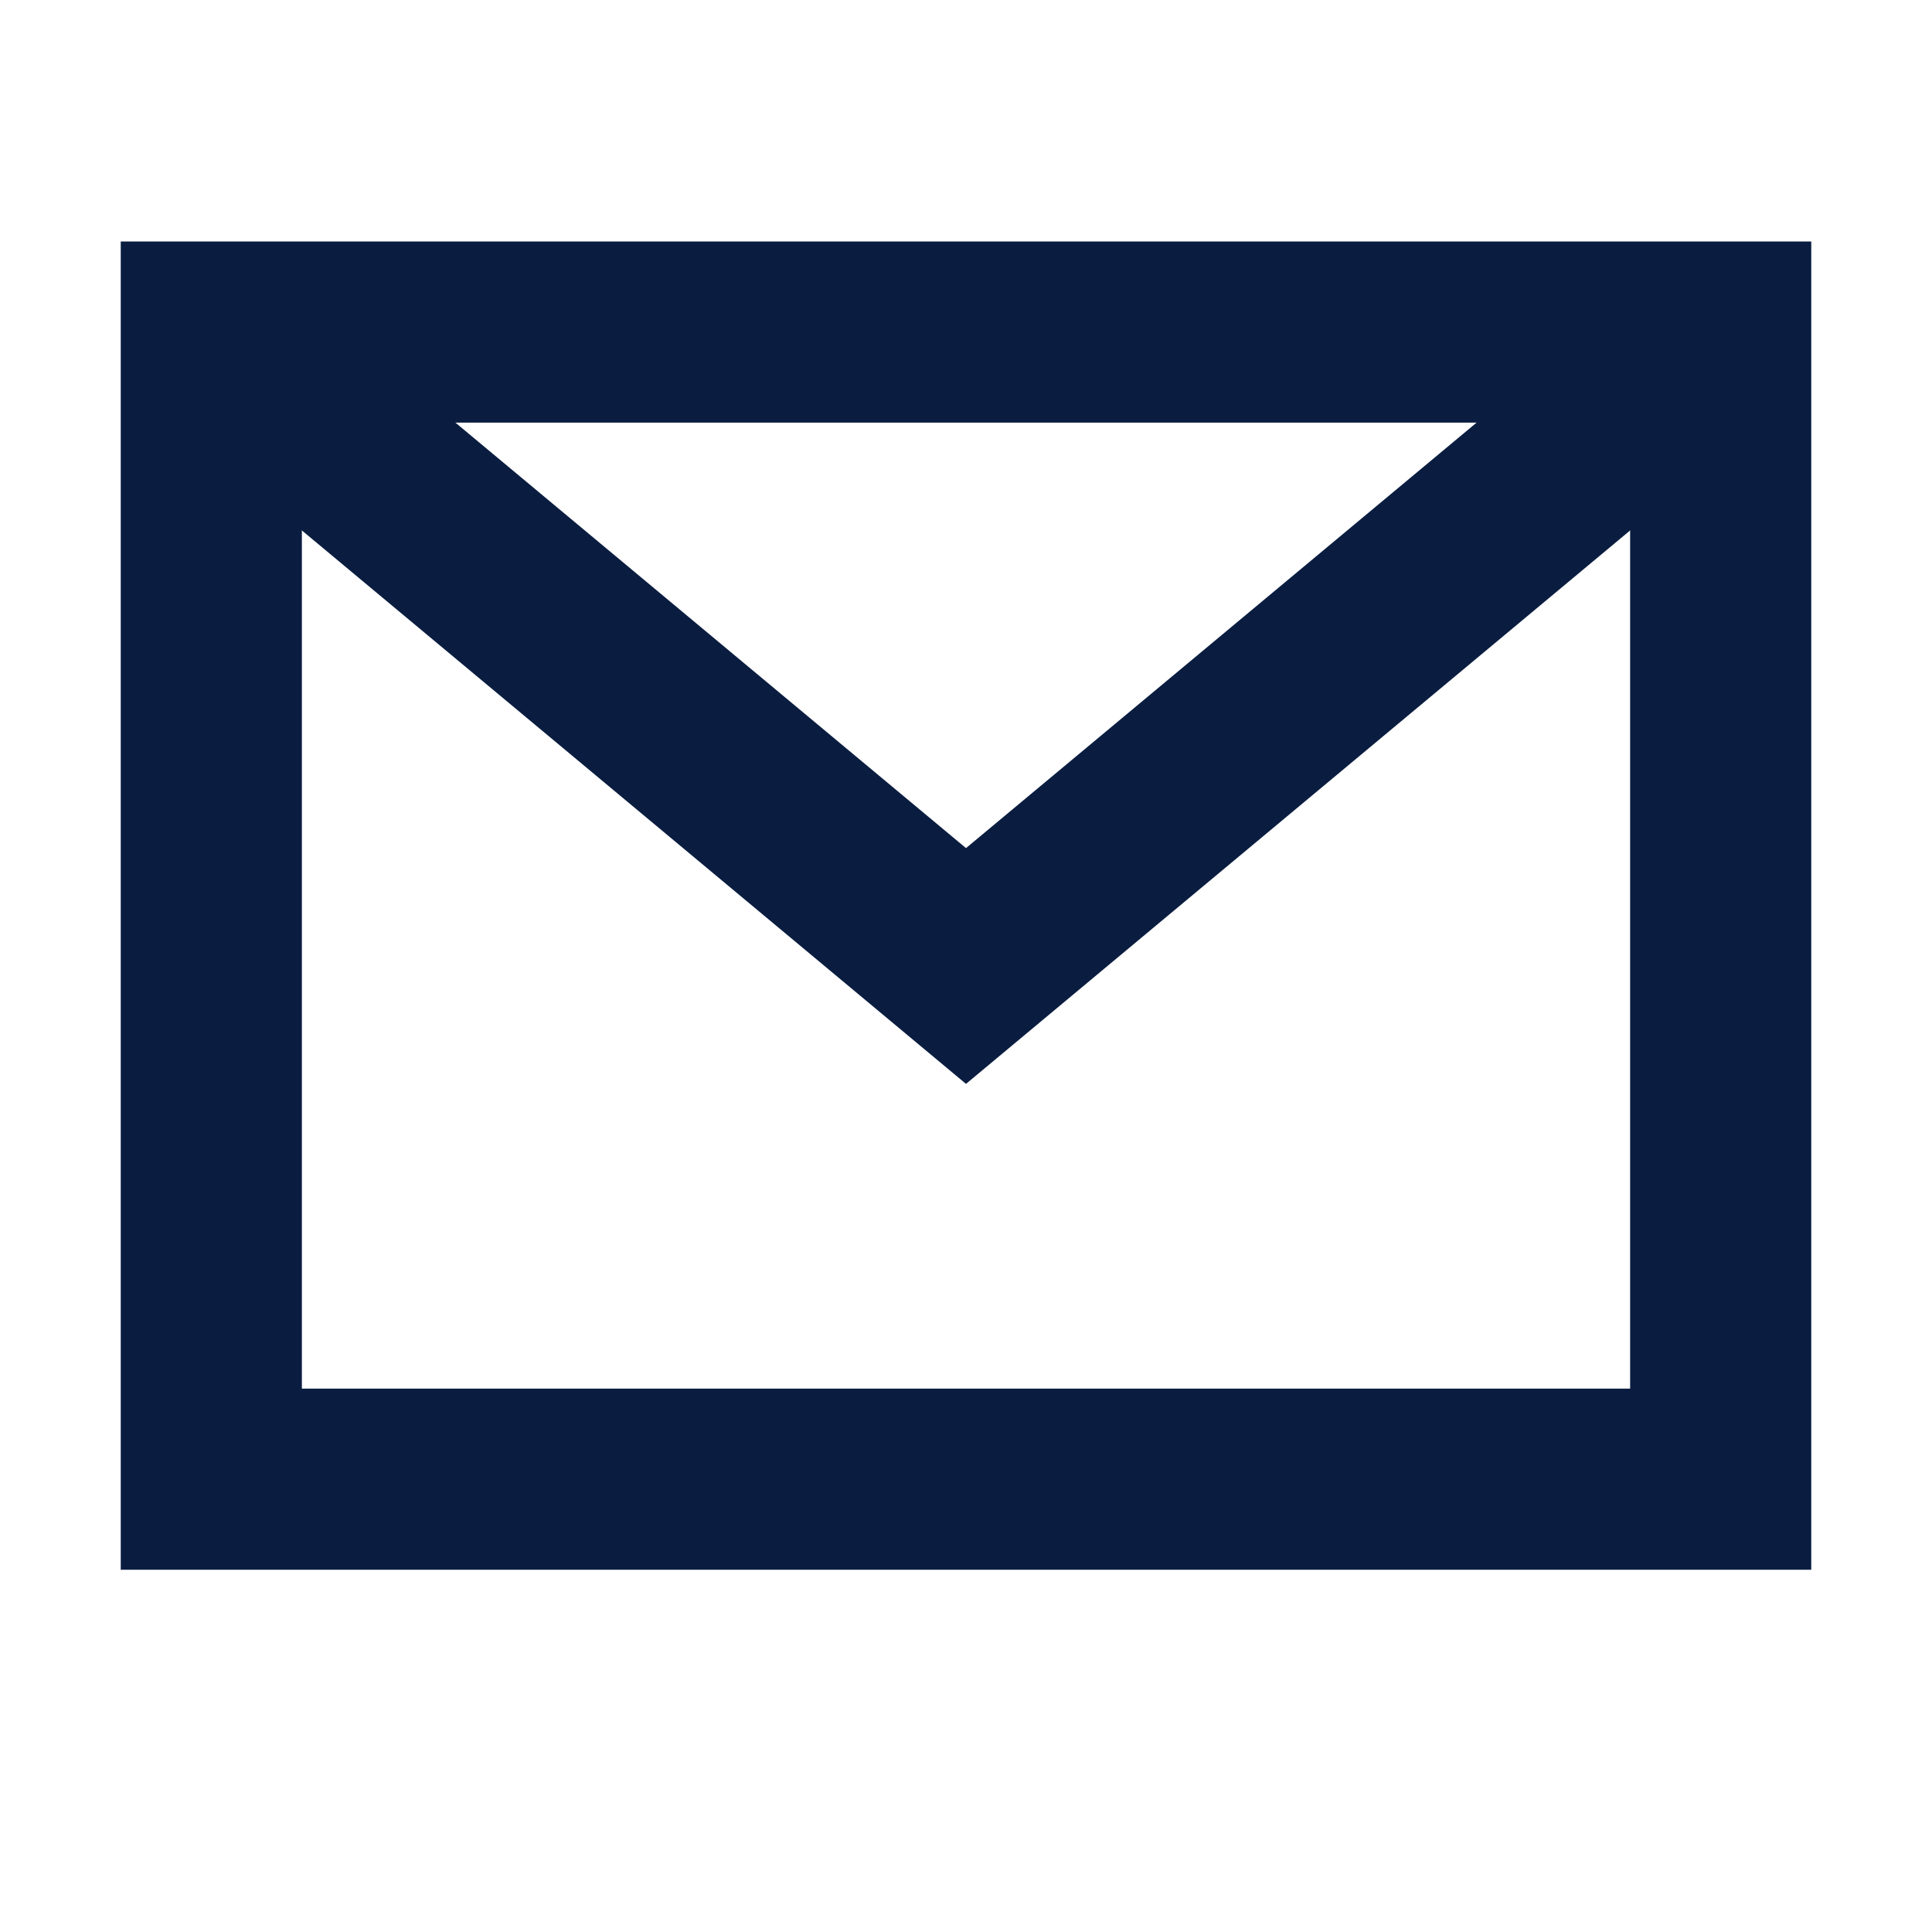
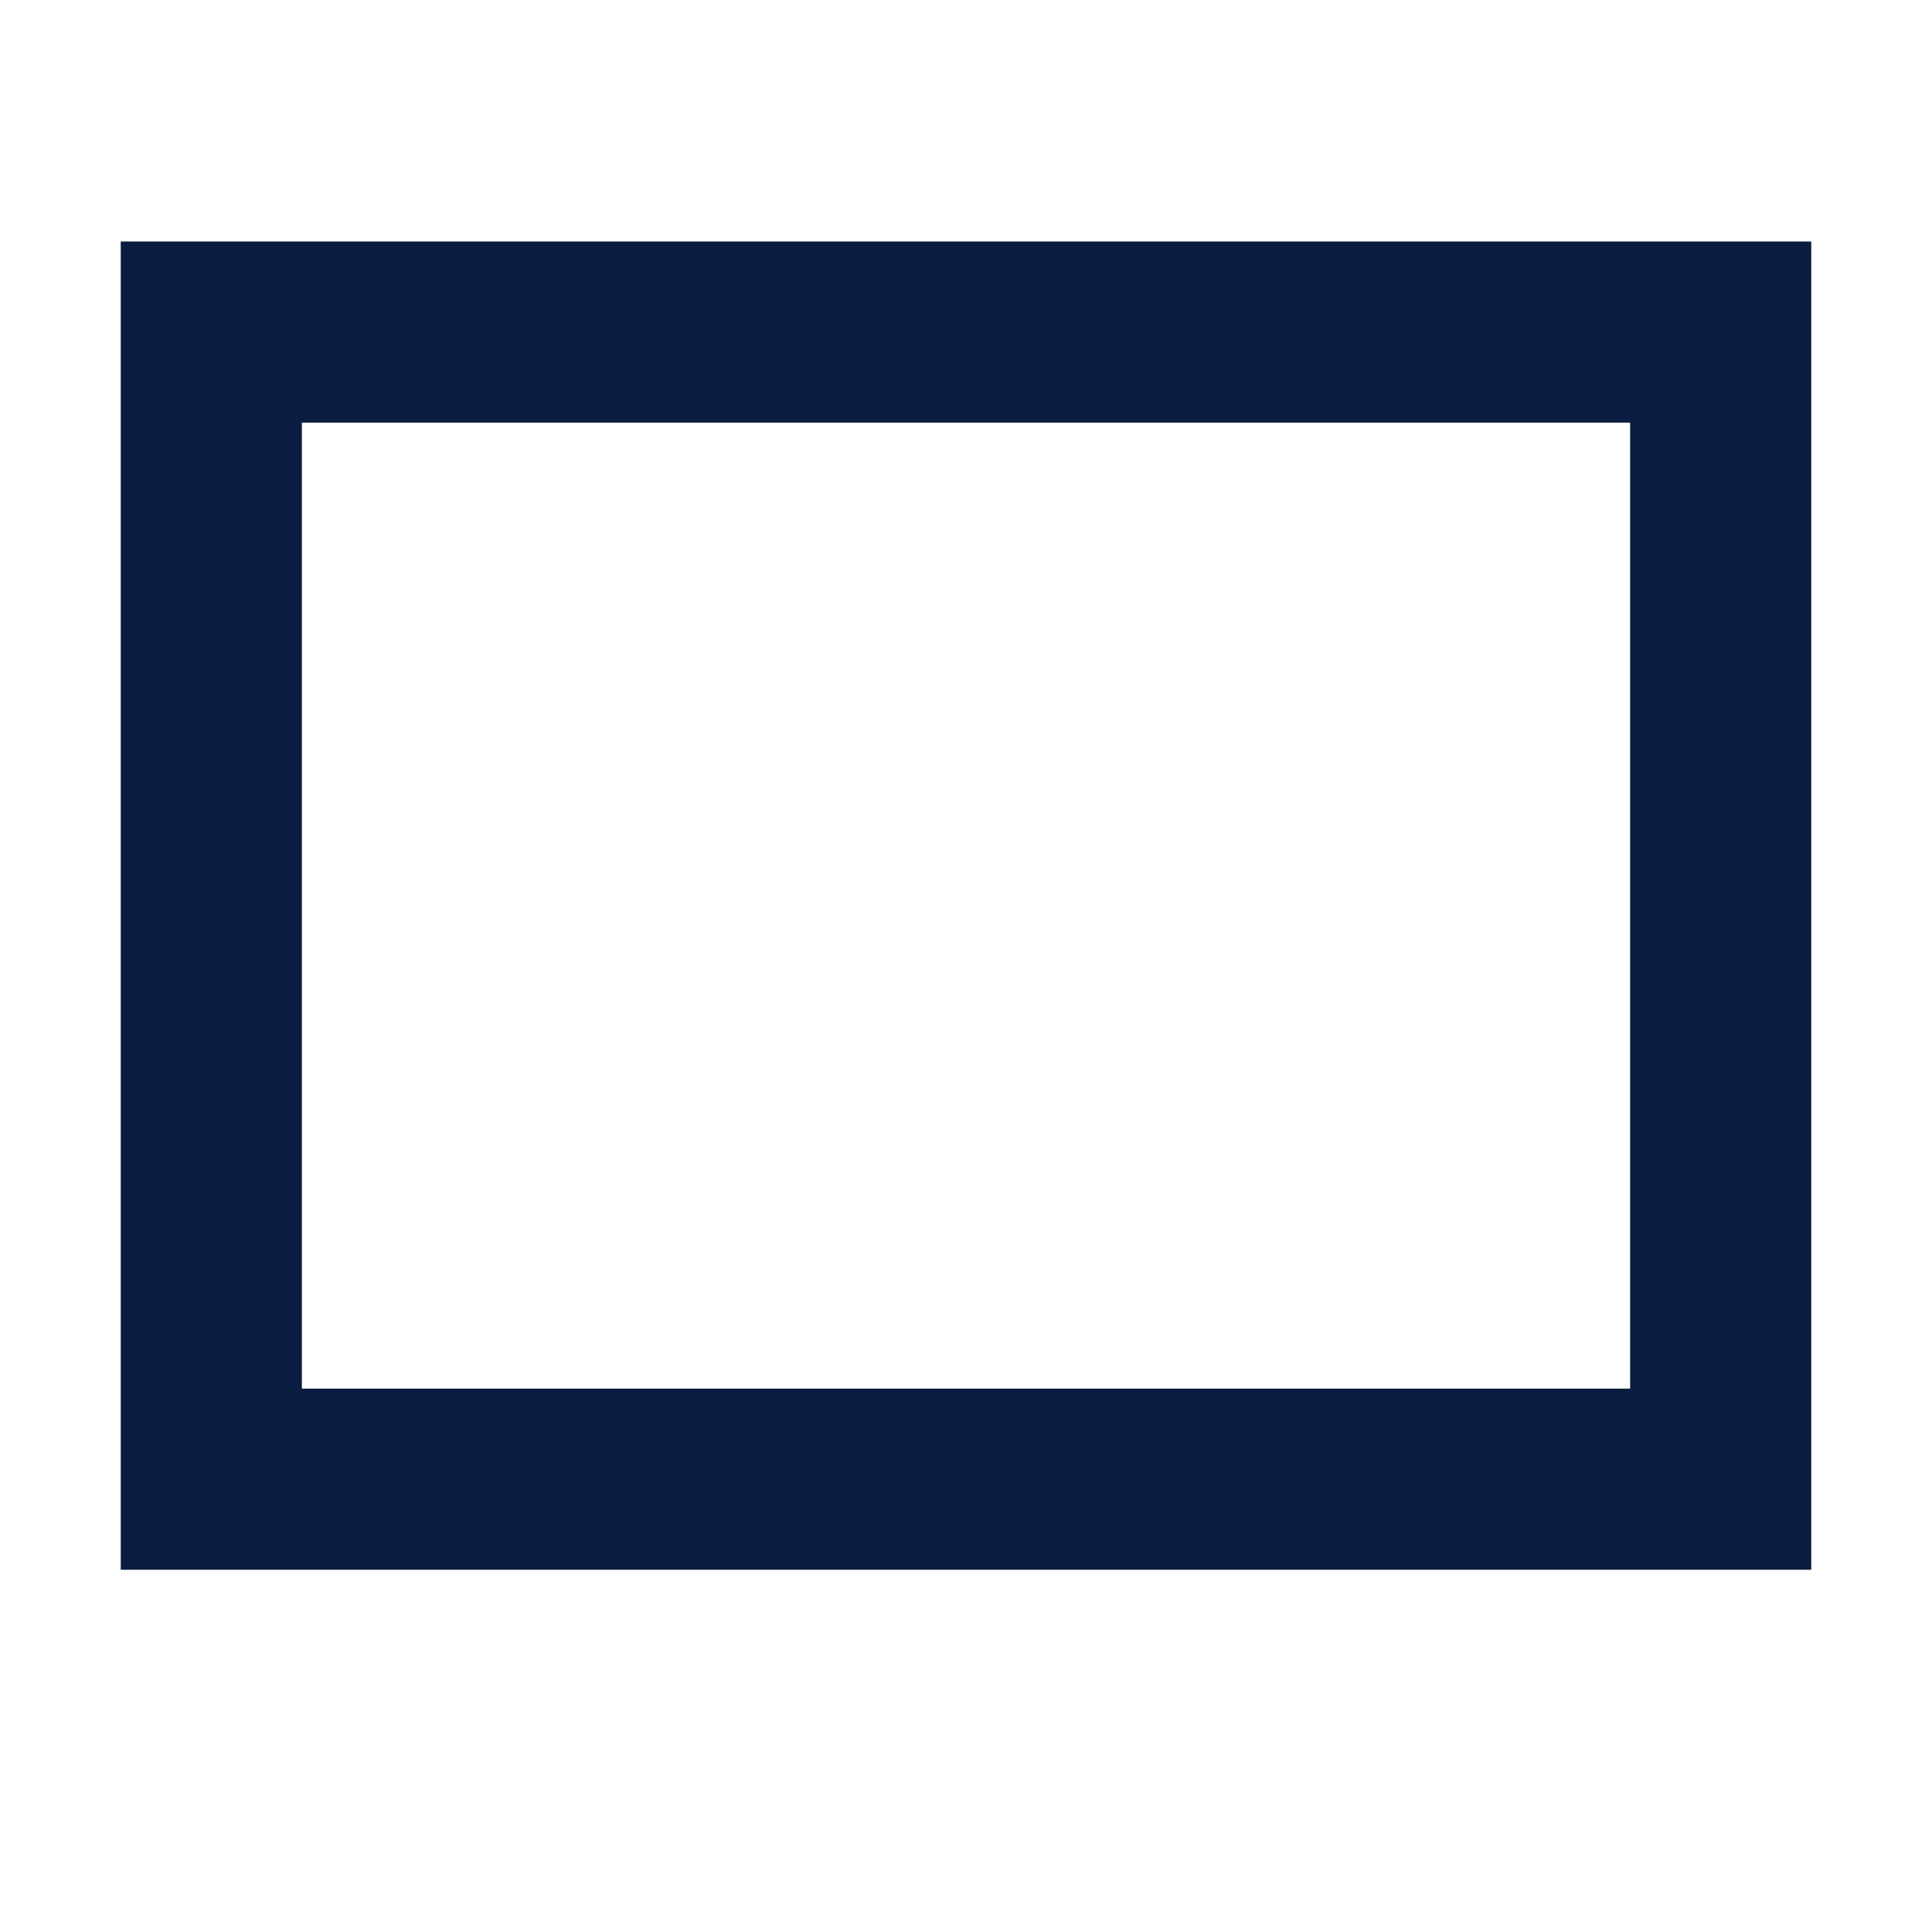
<svg xmlns="http://www.w3.org/2000/svg" width="16" height="16" viewBox="0 0 16 16" fill="none">
  <rect x="1.75" y="2.75" width="12.5" height="9.5" stroke="#0A1D40" stroke-width="1.5" />
-   <path d="M2 3L8 8L14 3" stroke="#0A1D40" stroke-width="1.5" />
</svg>